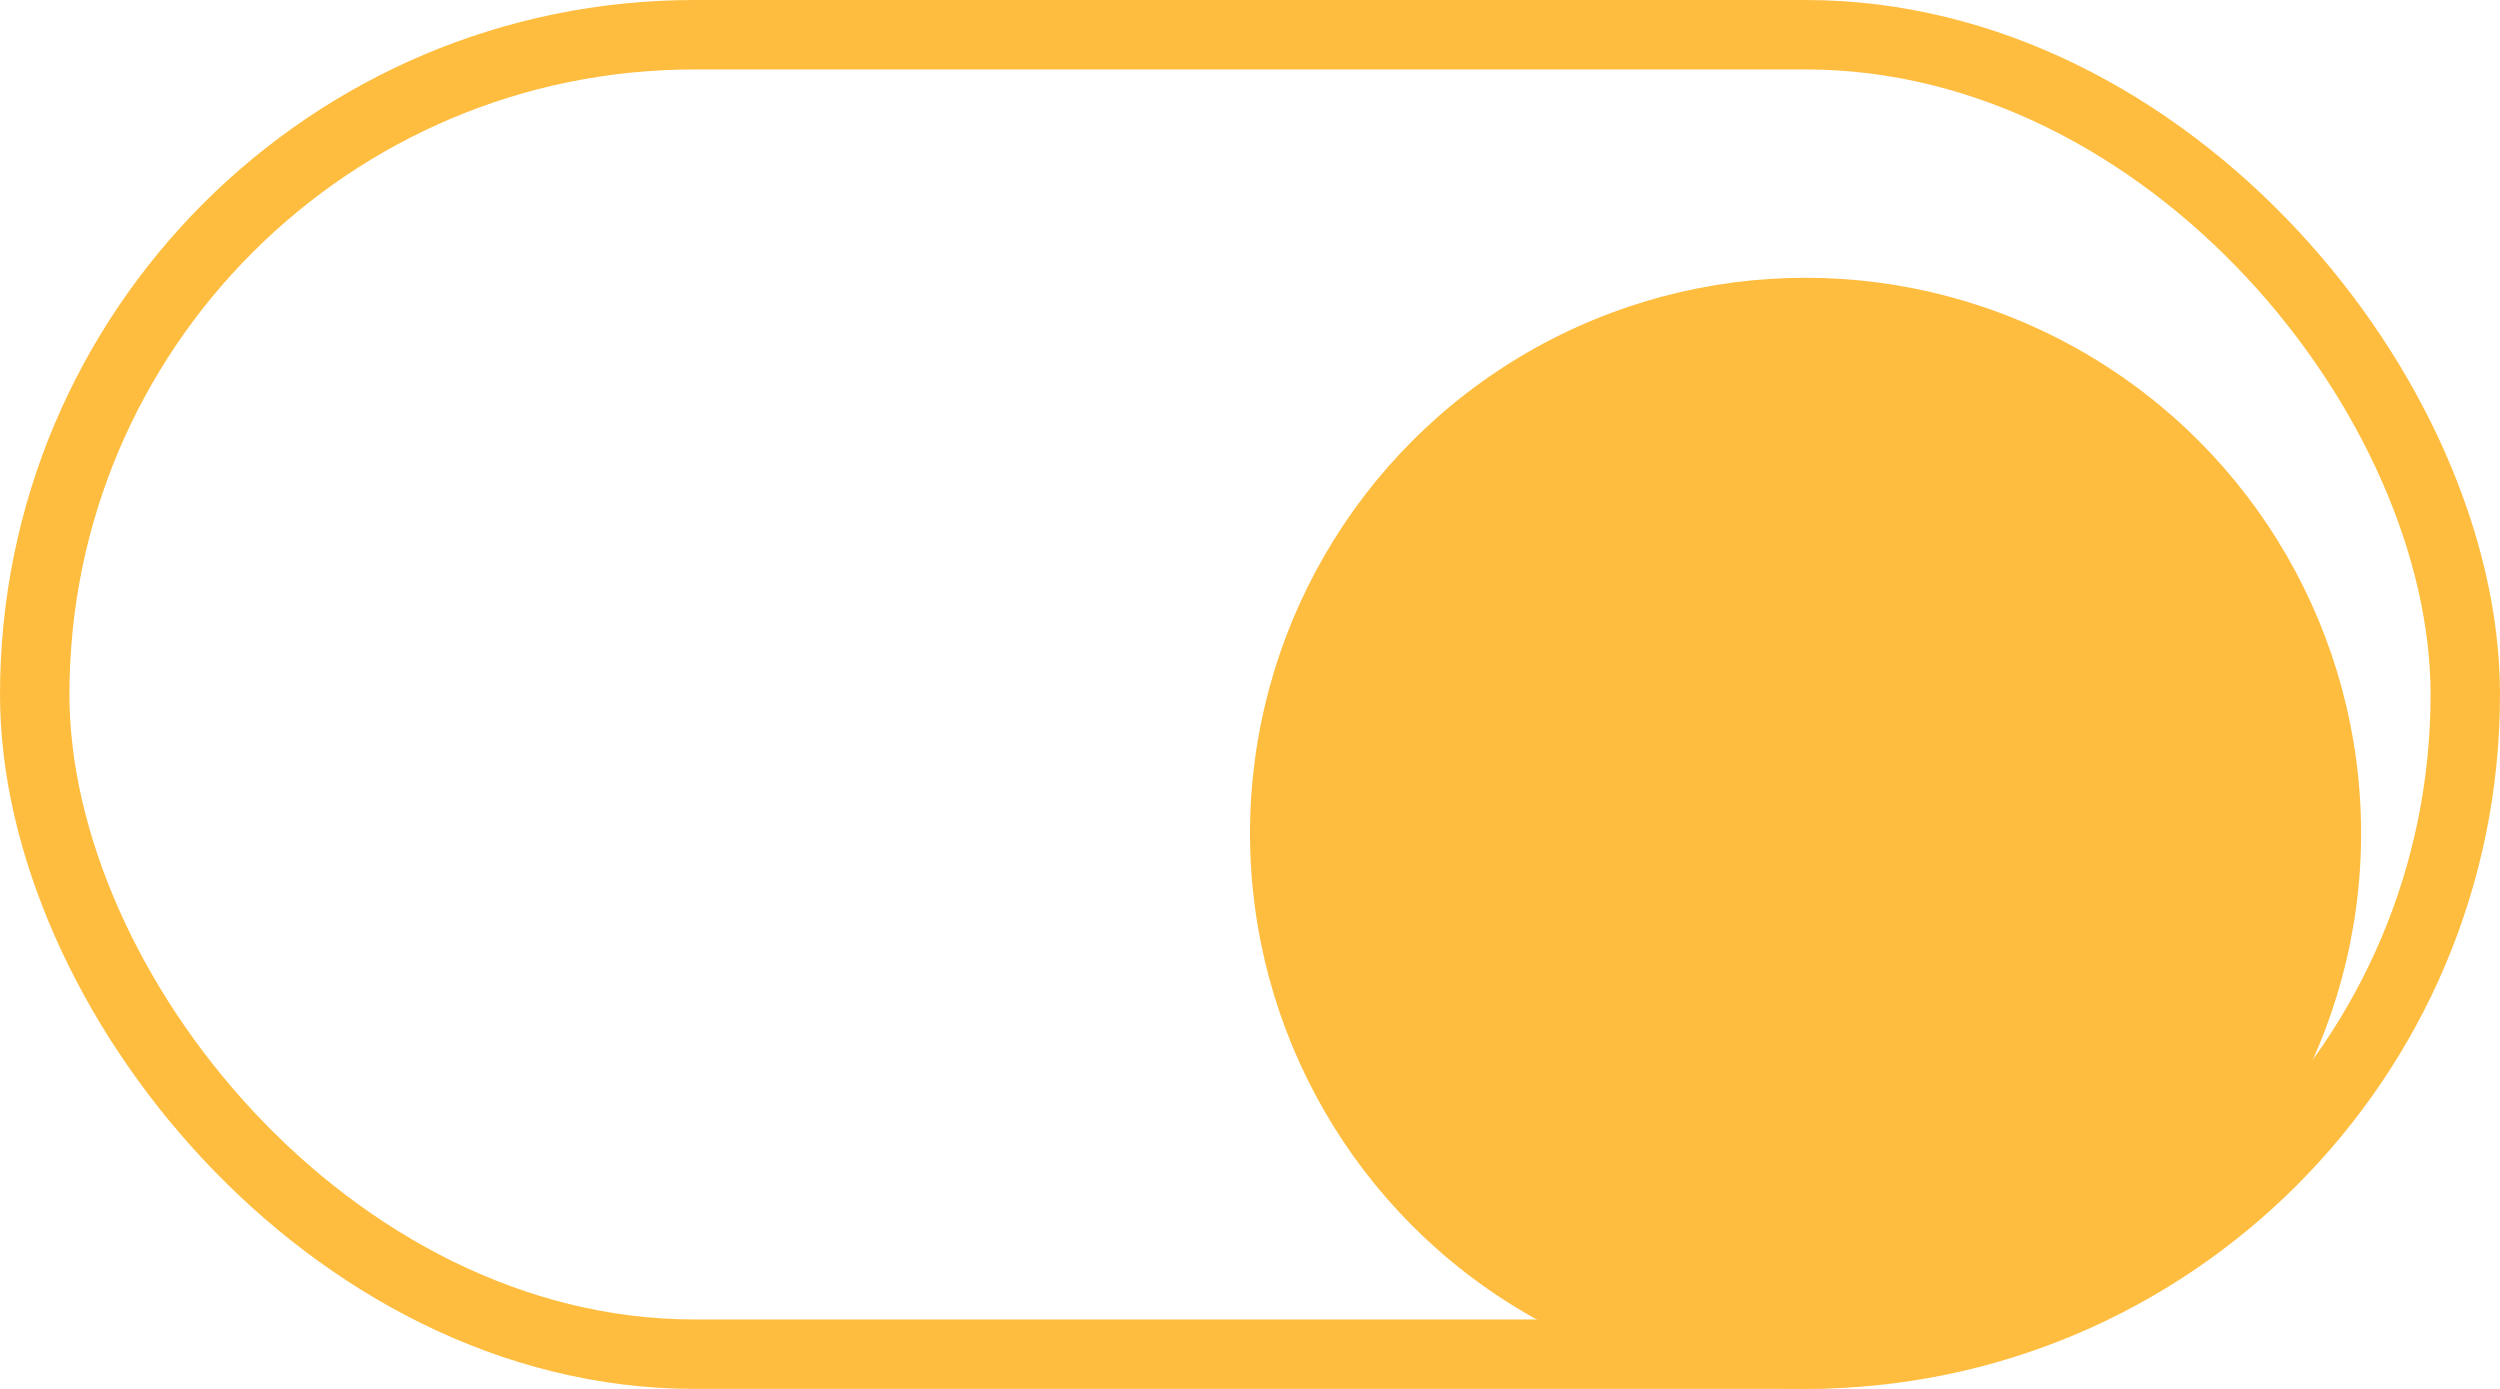
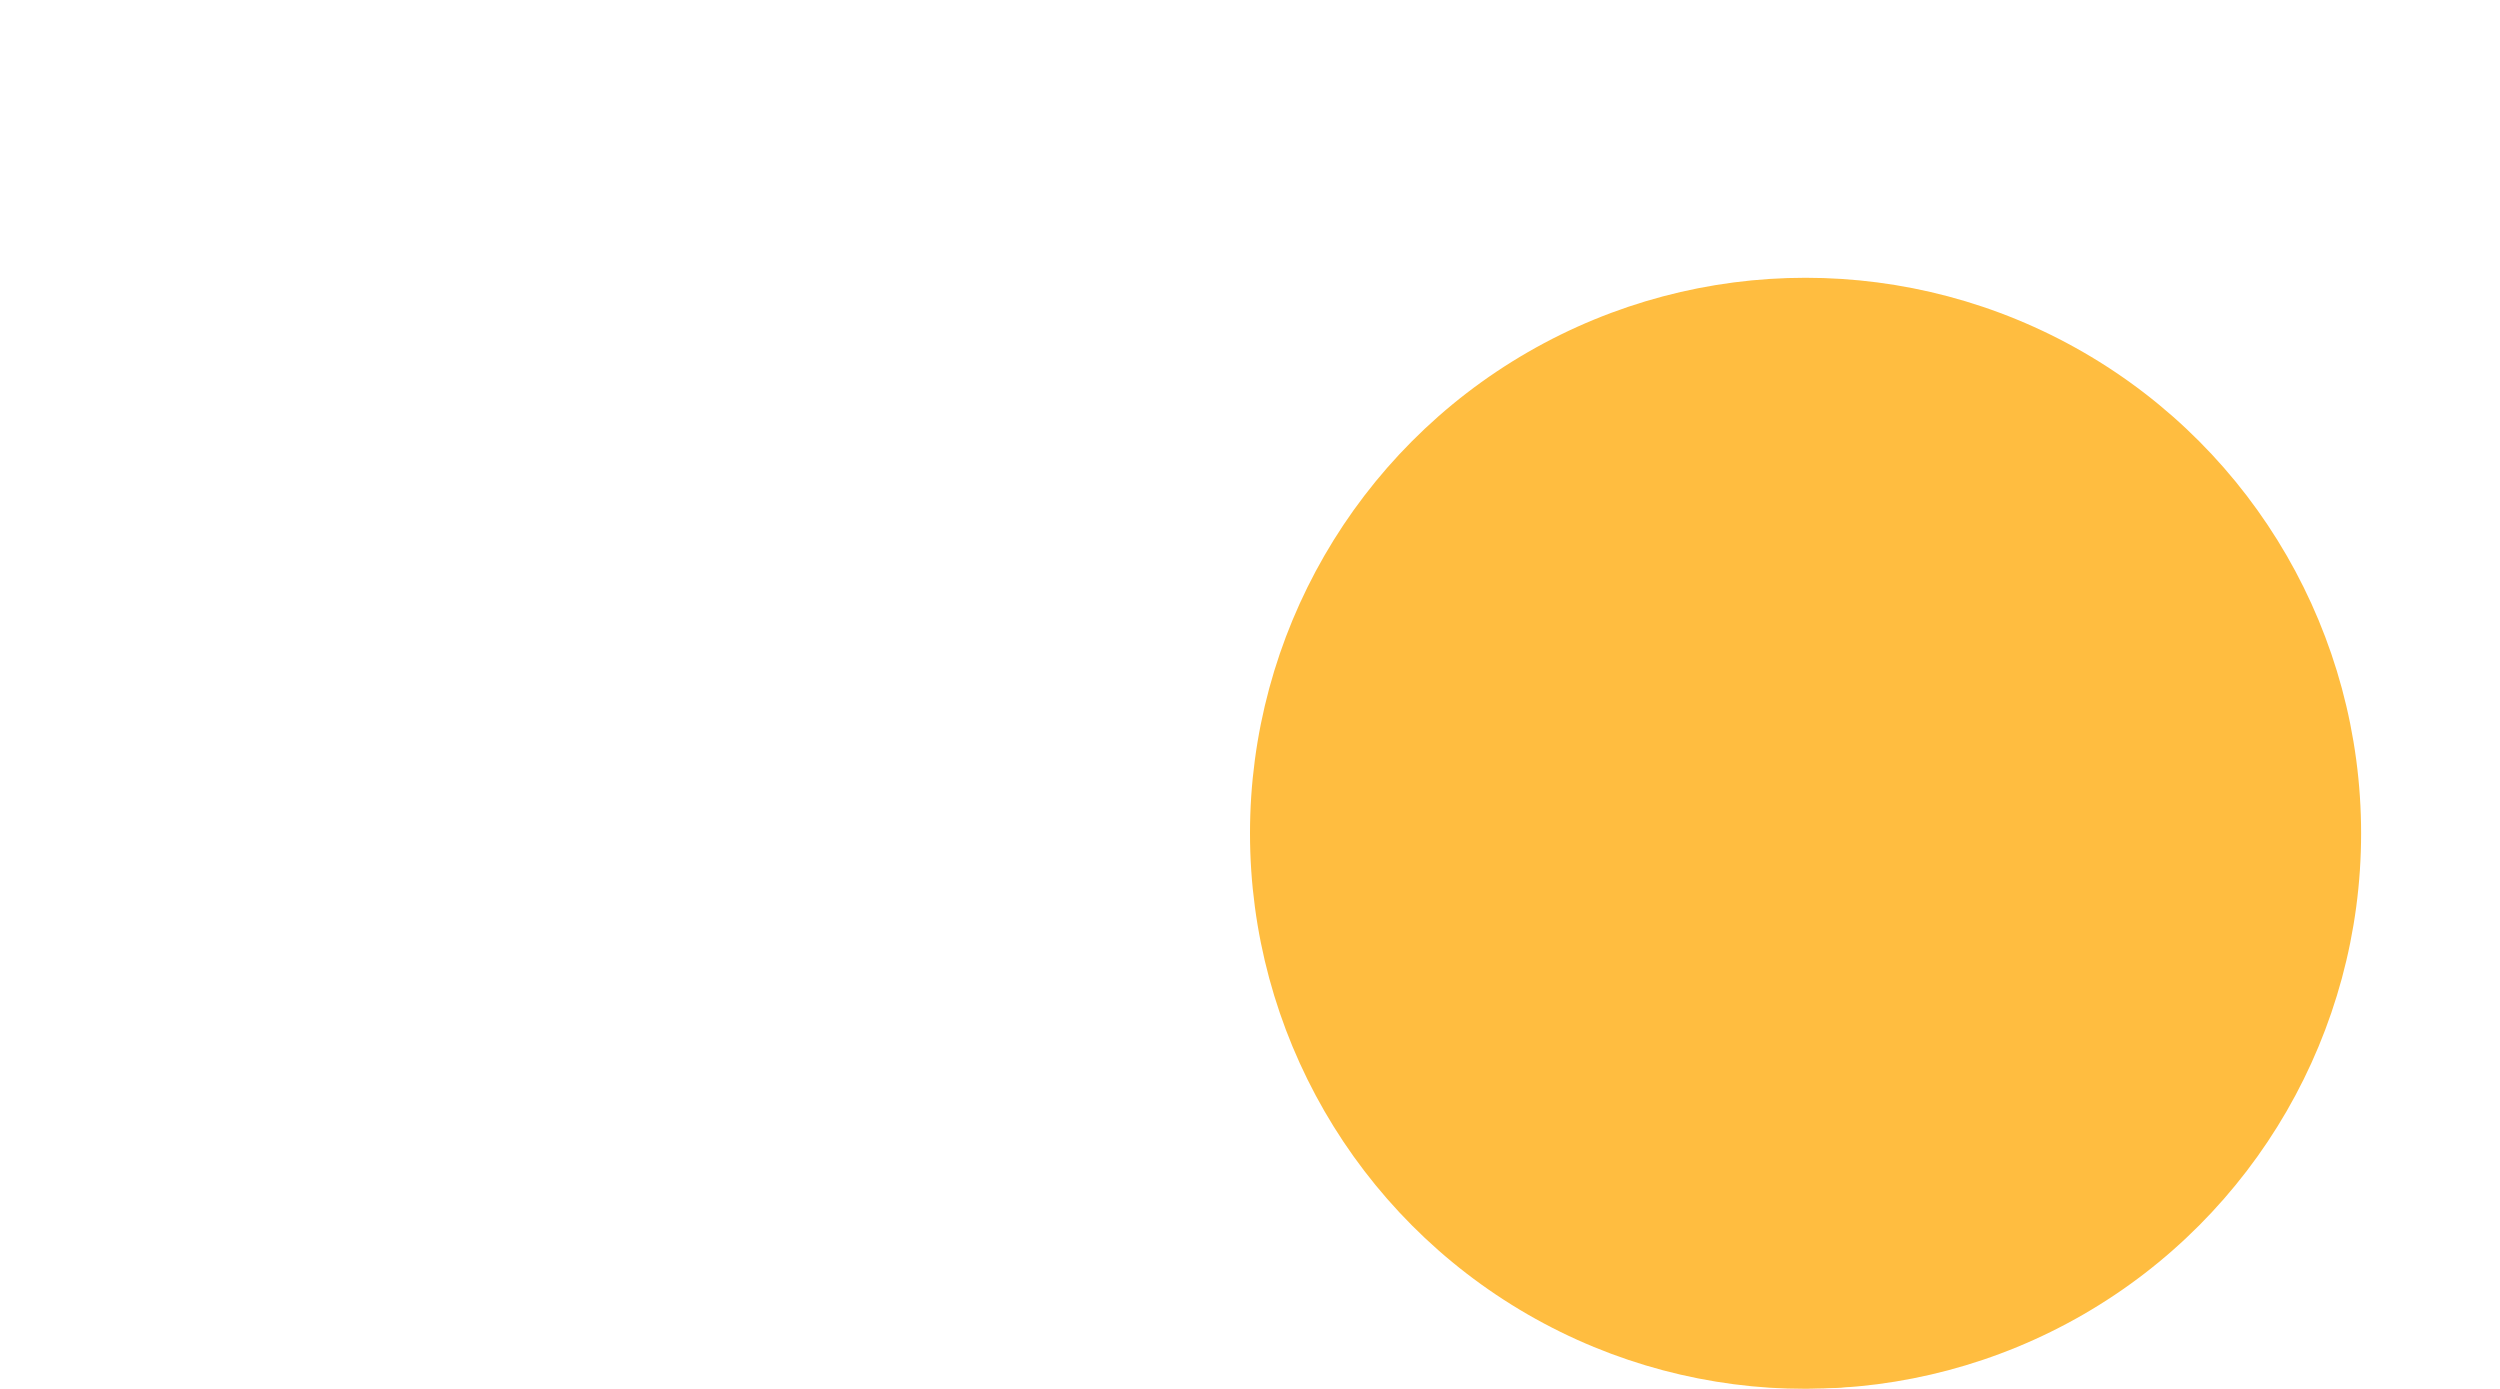
<svg xmlns="http://www.w3.org/2000/svg" width="36" height="20" viewBox="0 0 36 20" fill="none">
  <g clip-path="url(#clip0_1521_3020)">
    <g filter="url(#filter0_dd_1521_3020)">
      <circle cx="26" cy="10" r="8" fill="#FFBD40" />
    </g>
  </g>
-   <rect x="0.5" y="0.5" width="35" height="19" rx="9.5" stroke="#FFBD40" />
  <defs>
    <filter id="filter0_dd_1521_3020" x="15" y="0" width="22" height="22" filterUnits="userSpaceOnUse" color-interpolation-filters="sRGB">
      <feFlood flood-opacity="0" result="BackgroundImageFix" />
      <feColorMatrix in="SourceAlpha" type="matrix" values="0 0 0 0 0 0 0 0 0 0 0 0 0 0 0 0 0 0 127 0" result="hardAlpha" />
      <feOffset dy="1" />
      <feGaussianBlur stdDeviation="1" />
      <feColorMatrix type="matrix" values="0 0 0 0 0.063 0 0 0 0 0.094 0 0 0 0 0.157 0 0 0 0.06 0" />
      <feBlend mode="normal" in2="BackgroundImageFix" result="effect1_dropShadow_1521_3020" />
      <feColorMatrix in="SourceAlpha" type="matrix" values="0 0 0 0 0 0 0 0 0 0 0 0 0 0 0 0 0 0 127 0" result="hardAlpha" />
      <feOffset dy="1" />
      <feGaussianBlur stdDeviation="1.5" />
      <feColorMatrix type="matrix" values="0 0 0 0 0.063 0 0 0 0 0.094 0 0 0 0 0.157 0 0 0 0.1 0" />
      <feBlend mode="normal" in2="effect1_dropShadow_1521_3020" result="effect2_dropShadow_1521_3020" />
      <feBlend mode="normal" in="SourceGraphic" in2="effect2_dropShadow_1521_3020" result="shape" />
    </filter>
    <clipPath id="clip0_1521_3020">
      <rect width="36" height="20" rx="10" fill="white" />
    </clipPath>
  </defs>
</svg>